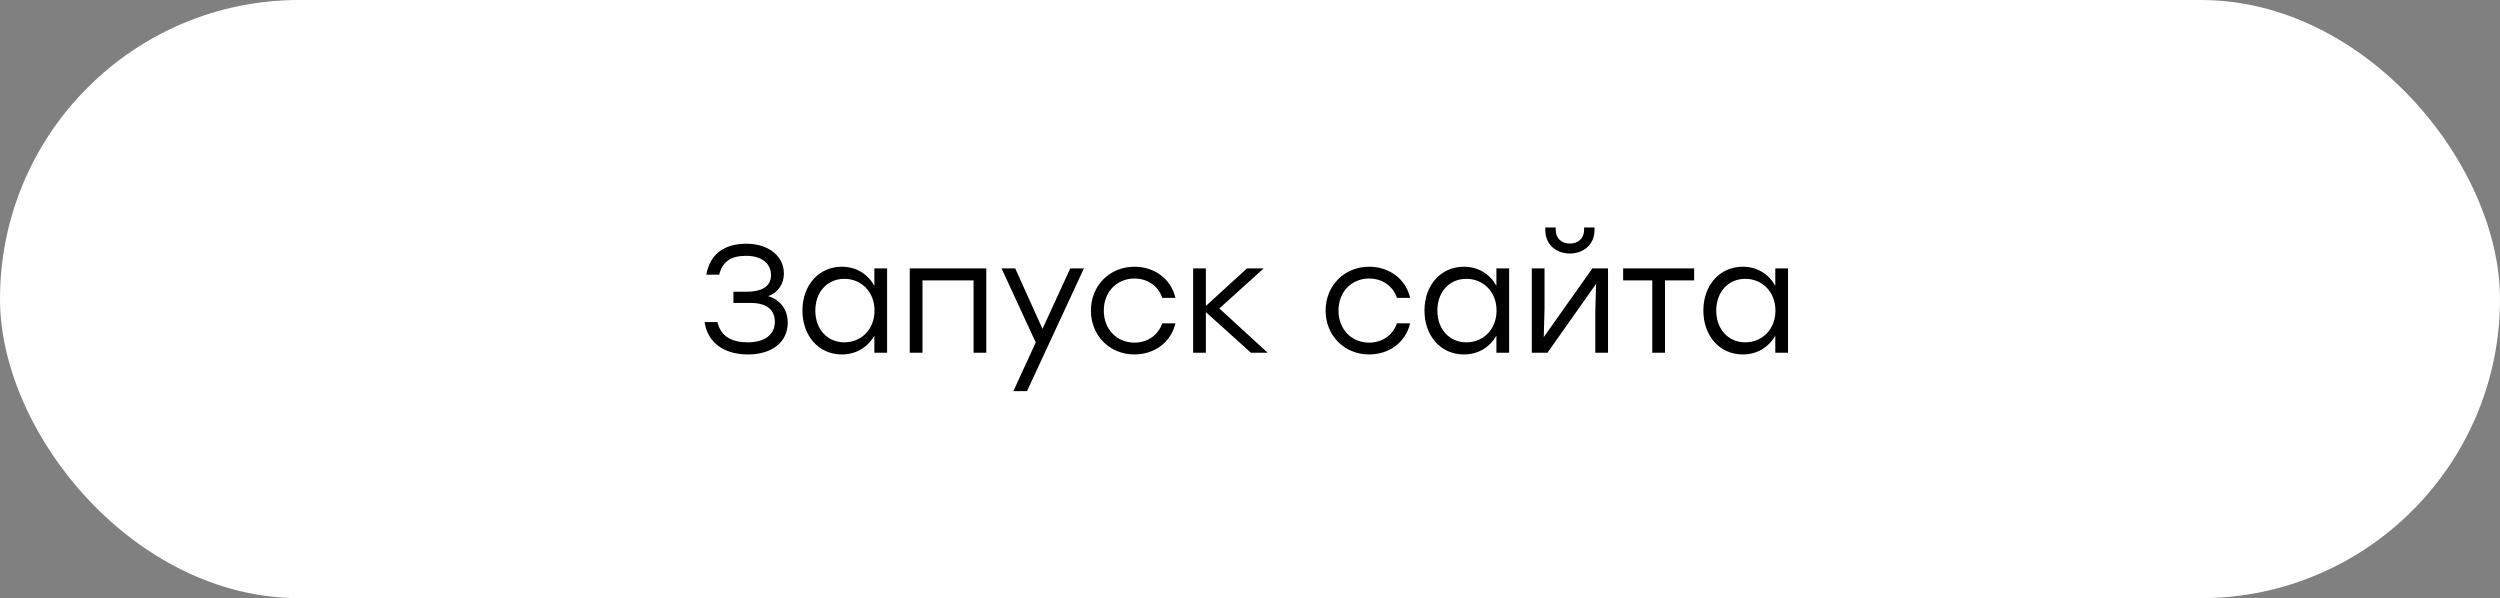
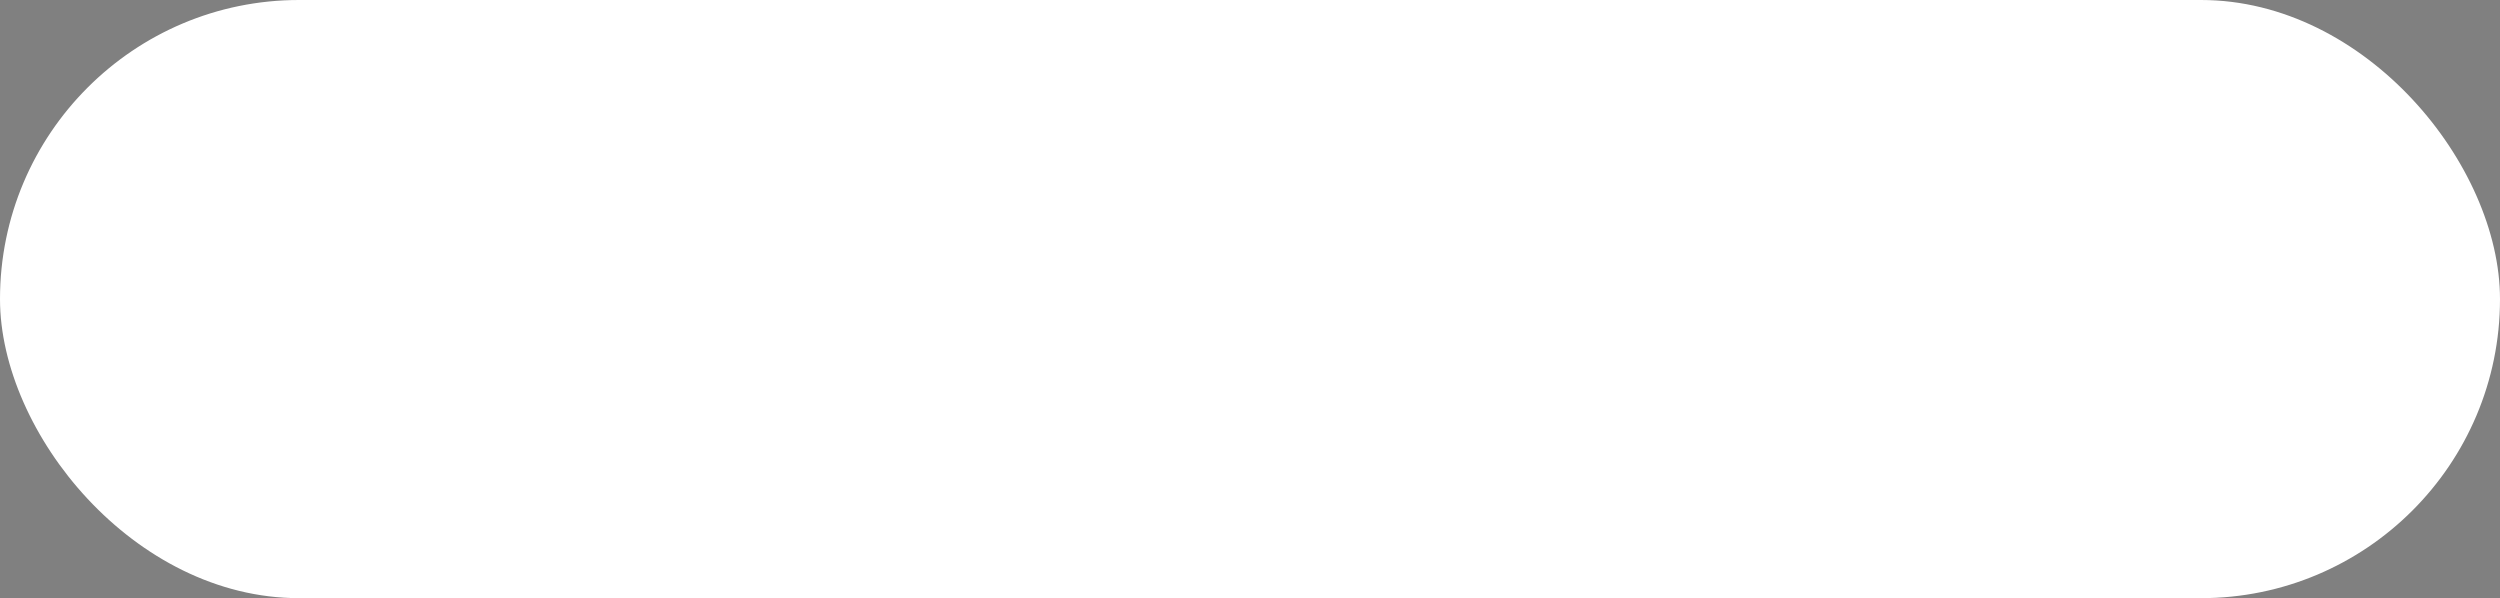
<svg xmlns="http://www.w3.org/2000/svg" width="326" height="78" viewBox="0 0 326 78" fill="none">
  <rect x="0" y="0" width="326" height="78" fill="#808080" stroke="none" />
  <rect width="326" height="78" rx="39" fill="white" />
-   <path d="M100.18 38.62C101.76 39.1 102.72 40.38 102.72 42.08C102.72 44.62 100.66 46.22 97.54 46.22C94.62 46.22 92.3 44.86 91.88 42H93.56C93.98 43.9 95.48 44.64 97.52 44.64C99.76 44.64 101.04 43.6 101.04 41.96C101.04 40.56 100.18 39.5 97.84 39.5H95.64V38.04H97.34C99.52 38.04 100.54 37.24 100.54 35.88C100.54 34.32 99.28 33.36 97.3 33.36C95.44 33.36 94.26 33.98 93.78 35.82H92.1C92.62 32.94 94.66 31.78 97.34 31.78C100.16 31.78 102.22 33.36 102.22 35.68C102.22 37 101.48 38.14 100.18 38.62ZM114.018 35H115.678V46H114.018V43.78C113.158 45.26 111.678 46.22 109.778 46.22C106.778 46.22 104.638 43.82 104.638 40.5C104.638 37.16 106.798 34.78 109.778 34.78C111.678 34.78 113.178 35.76 114.018 37.26V35ZM110.098 44.64C112.338 44.64 114.038 42.92 114.038 40.5C114.038 38.08 112.338 36.36 110.098 36.36C107.858 36.36 106.318 38.1 106.318 40.5C106.318 42.92 107.878 44.64 110.098 44.64ZM128.612 35V46H126.952V36.56H120.292V46H118.632V35H120.292H128.612ZM139.562 35H141.342L133.922 51H132.142L135.062 44.66L130.602 35H132.382L135.942 42.88L139.562 35ZM147.935 46.22C144.715 46.22 142.255 43.78 142.255 40.5C142.255 37.22 144.715 34.78 147.935 34.78C150.495 34.78 152.695 36.32 153.275 38.84H151.555C151.035 37.28 149.635 36.32 147.935 36.32C145.615 36.32 143.935 38.08 143.935 40.5C143.935 42.94 145.635 44.68 147.935 44.68C149.635 44.68 151.035 43.7 151.555 42.16H153.275C152.675 44.72 150.455 46.22 147.935 46.22ZM165.305 46H163.125L157.245 40.7V46H155.585V35H157.245V39.9L162.605 35H164.785L159.005 40.22L165.305 46ZM178.54 46.22C175.32 46.22 172.86 43.78 172.86 40.5C172.86 37.22 175.32 34.78 178.54 34.78C181.1 34.78 183.3 36.32 183.88 38.84H182.16C181.64 37.28 180.24 36.32 178.54 36.32C176.22 36.32 174.54 38.08 174.54 40.5C174.54 42.94 176.24 44.68 178.54 44.68C180.24 44.68 181.64 43.7 182.16 42.16H183.88C183.28 44.72 181.06 46.22 178.54 46.22ZM195.131 35H196.791V46H195.131V43.78C194.271 45.26 192.791 46.22 190.891 46.22C187.891 46.22 185.751 43.82 185.751 40.5C185.751 37.16 187.911 34.78 190.891 34.78C192.791 34.78 194.291 35.76 195.131 37.26V35ZM191.211 44.64C193.451 44.64 195.151 42.92 195.151 40.5C195.151 38.08 193.451 36.36 191.211 36.36C188.971 36.36 187.431 38.1 187.431 40.5C187.431 42.92 188.991 44.64 191.211 44.64ZM204.706 33.06C202.946 33.06 201.506 31.9 201.506 30.02V29.66H202.866V29.98C202.866 31.06 203.606 31.76 204.706 31.76C205.826 31.76 206.566 31.06 206.566 29.98V29.66H207.926V30.02C207.926 31.9 206.466 33.06 204.706 33.06ZM207.646 35H209.686V46H208.026V40.72L208.126 37.02L201.786 46H199.746V35H201.406V40.28L201.306 43.96L207.646 35ZM220.917 35V36.56H217.117V46H215.457V36.56H211.657V35H217.117H220.917ZM231.498 35H233.158V46H231.498V43.78C230.638 45.26 229.158 46.22 227.258 46.22C224.258 46.22 222.118 43.82 222.118 40.5C222.118 37.16 224.278 34.78 227.258 34.78C229.158 34.78 230.658 35.76 231.498 37.26V35ZM227.578 44.64C229.818 44.64 231.518 42.92 231.518 40.5C231.518 38.08 229.818 36.36 227.578 36.36C225.338 36.36 223.798 38.1 223.798 40.5C223.798 42.92 225.358 44.64 227.578 44.64Z" fill="black" />
</svg>